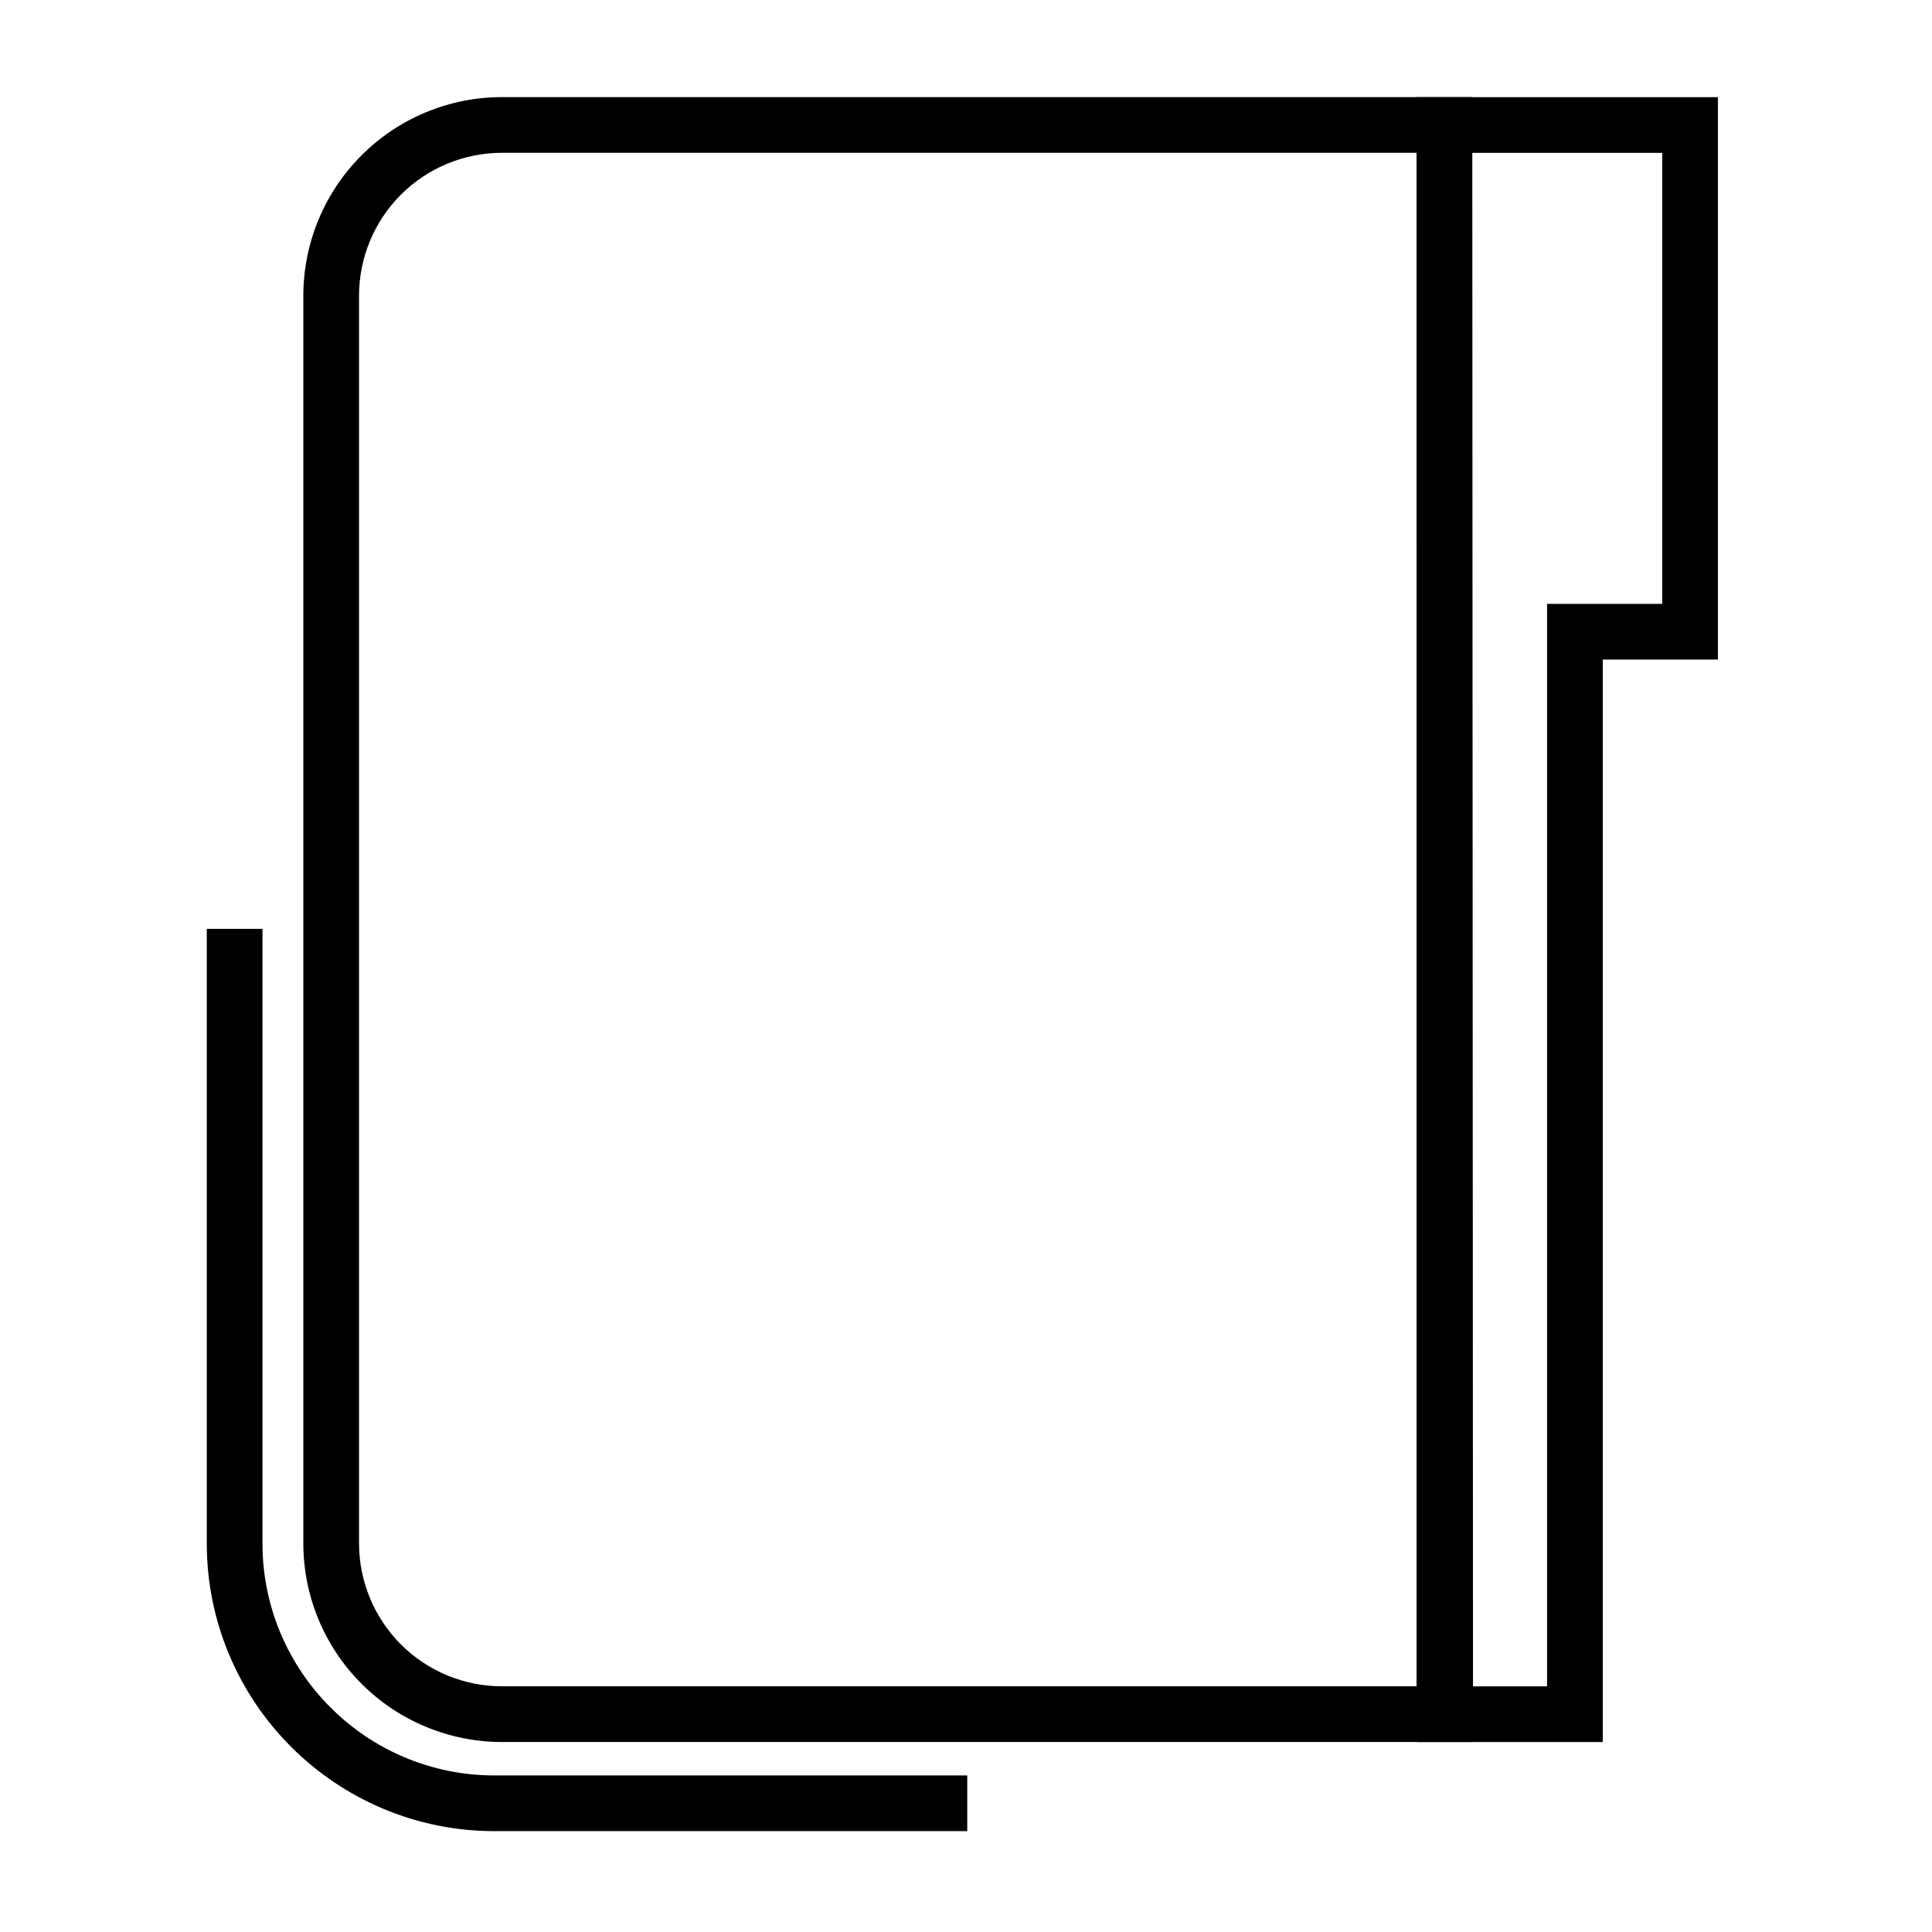
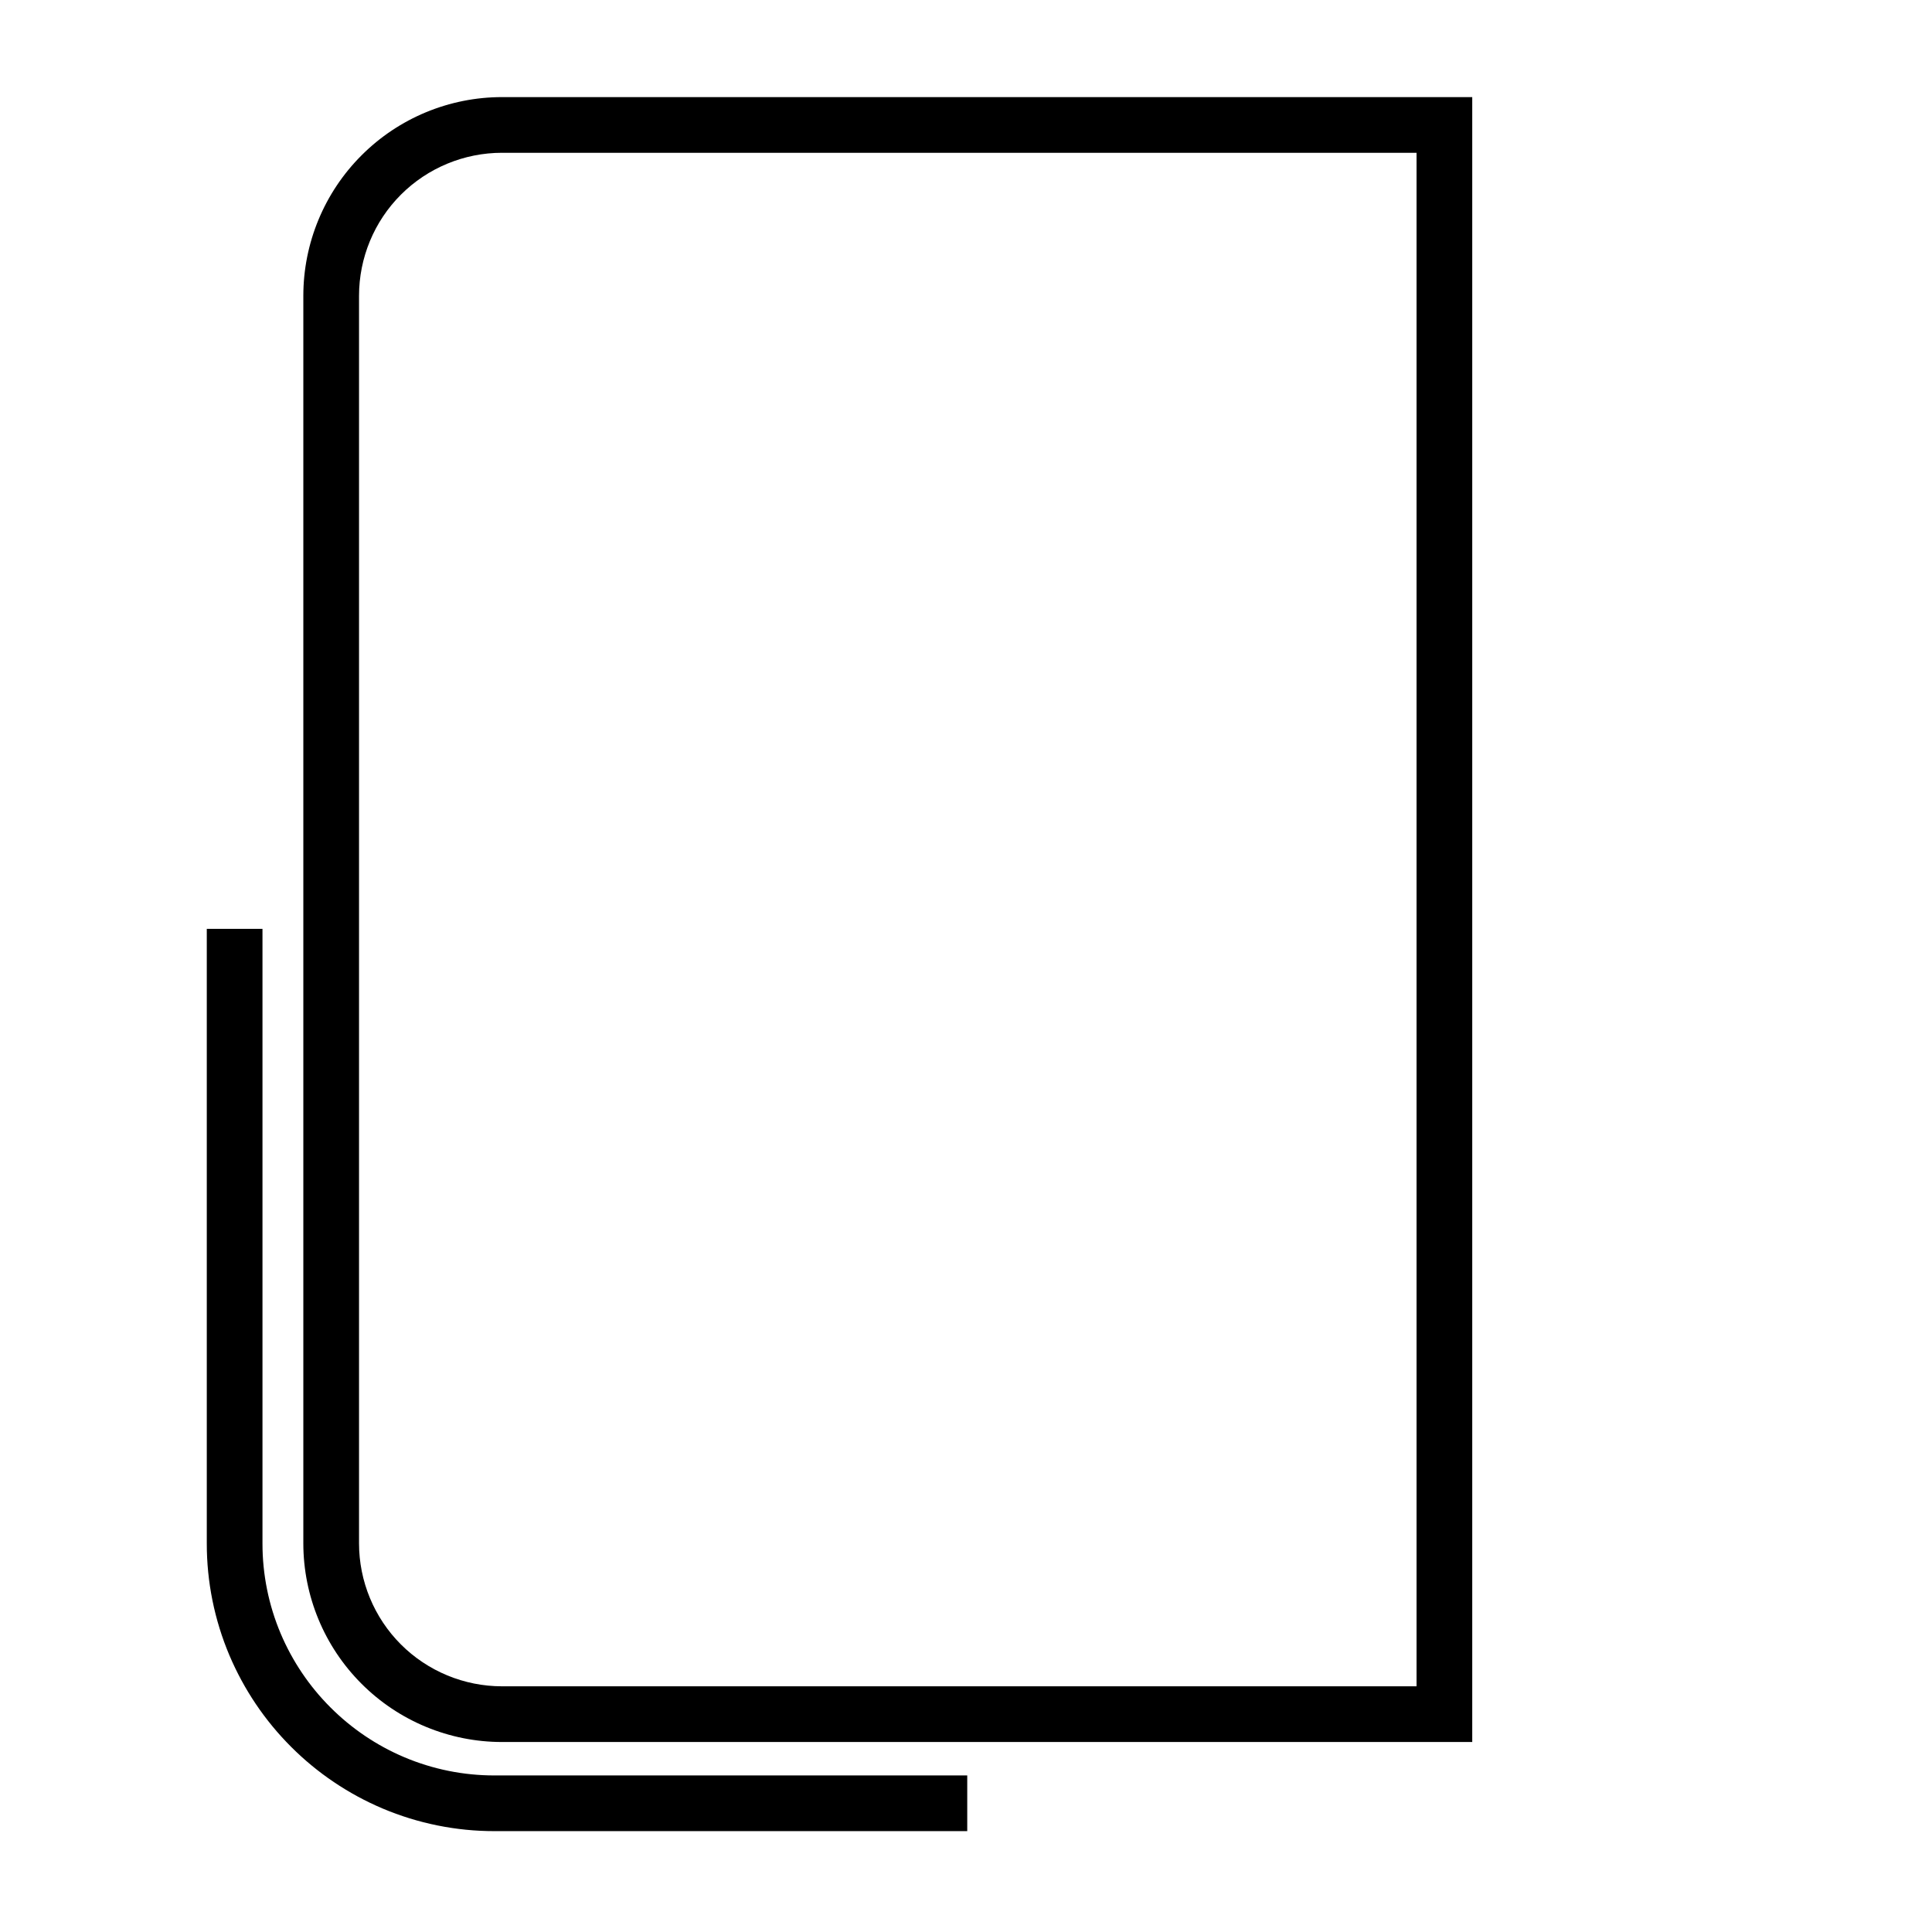
<svg xmlns="http://www.w3.org/2000/svg" fill="#000000" width="800px" height="800px" version="1.1" viewBox="144 144 512 512">
  <g>
-     <path d="m568.75 605.66h-49.141l-0.219-435.91h79.871v149.04h-30.512zm-14.762-14.762h-19.629l-0.199-406.39h50.344v119.52h-30.516z" fill-rule="evenodd" />
    <path d="m277.05 169.74h257.11v435.91h-257.11c-13.961 0-27.363-5.551-37.234-15.43-9.879-9.871-15.43-23.273-15.43-37.234v-330.59c0-13.965 5.551-27.367 15.43-37.234 9.871-9.879 23.273-15.43 37.234-15.43zm0 14.758h242.35v406.39h-242.35c-10.047 0-19.699-3.996-26.805-11.098-7.106-7.106-11.098-16.758-11.098-26.805v-330.59c0-10.047 3.992-19.699 11.098-26.805 7.106-7.106 16.758-11.102 26.805-11.102z" fill-rule="evenodd" />
    <path d="m392.95 614.51h7.379v14.758h-125.27c-10.191 0.012-20.289-2.035-29.676-6-9.055-3.84-17.289-9.387-24.238-16.344-6.957-6.949-12.504-15.184-16.344-24.238-3.973-9.395-6.012-19.48-6-29.676v-162.85h14.758v162.85 0.008c-0.008 8.219 1.633 16.344 4.832 23.914 3.102 7.309 7.578 13.953 13.188 19.551 5.606 5.617 12.25 10.098 19.559 13.195 7.57 3.199 15.695 4.84 23.914 4.832h0.008z" />
  </g>
</svg>